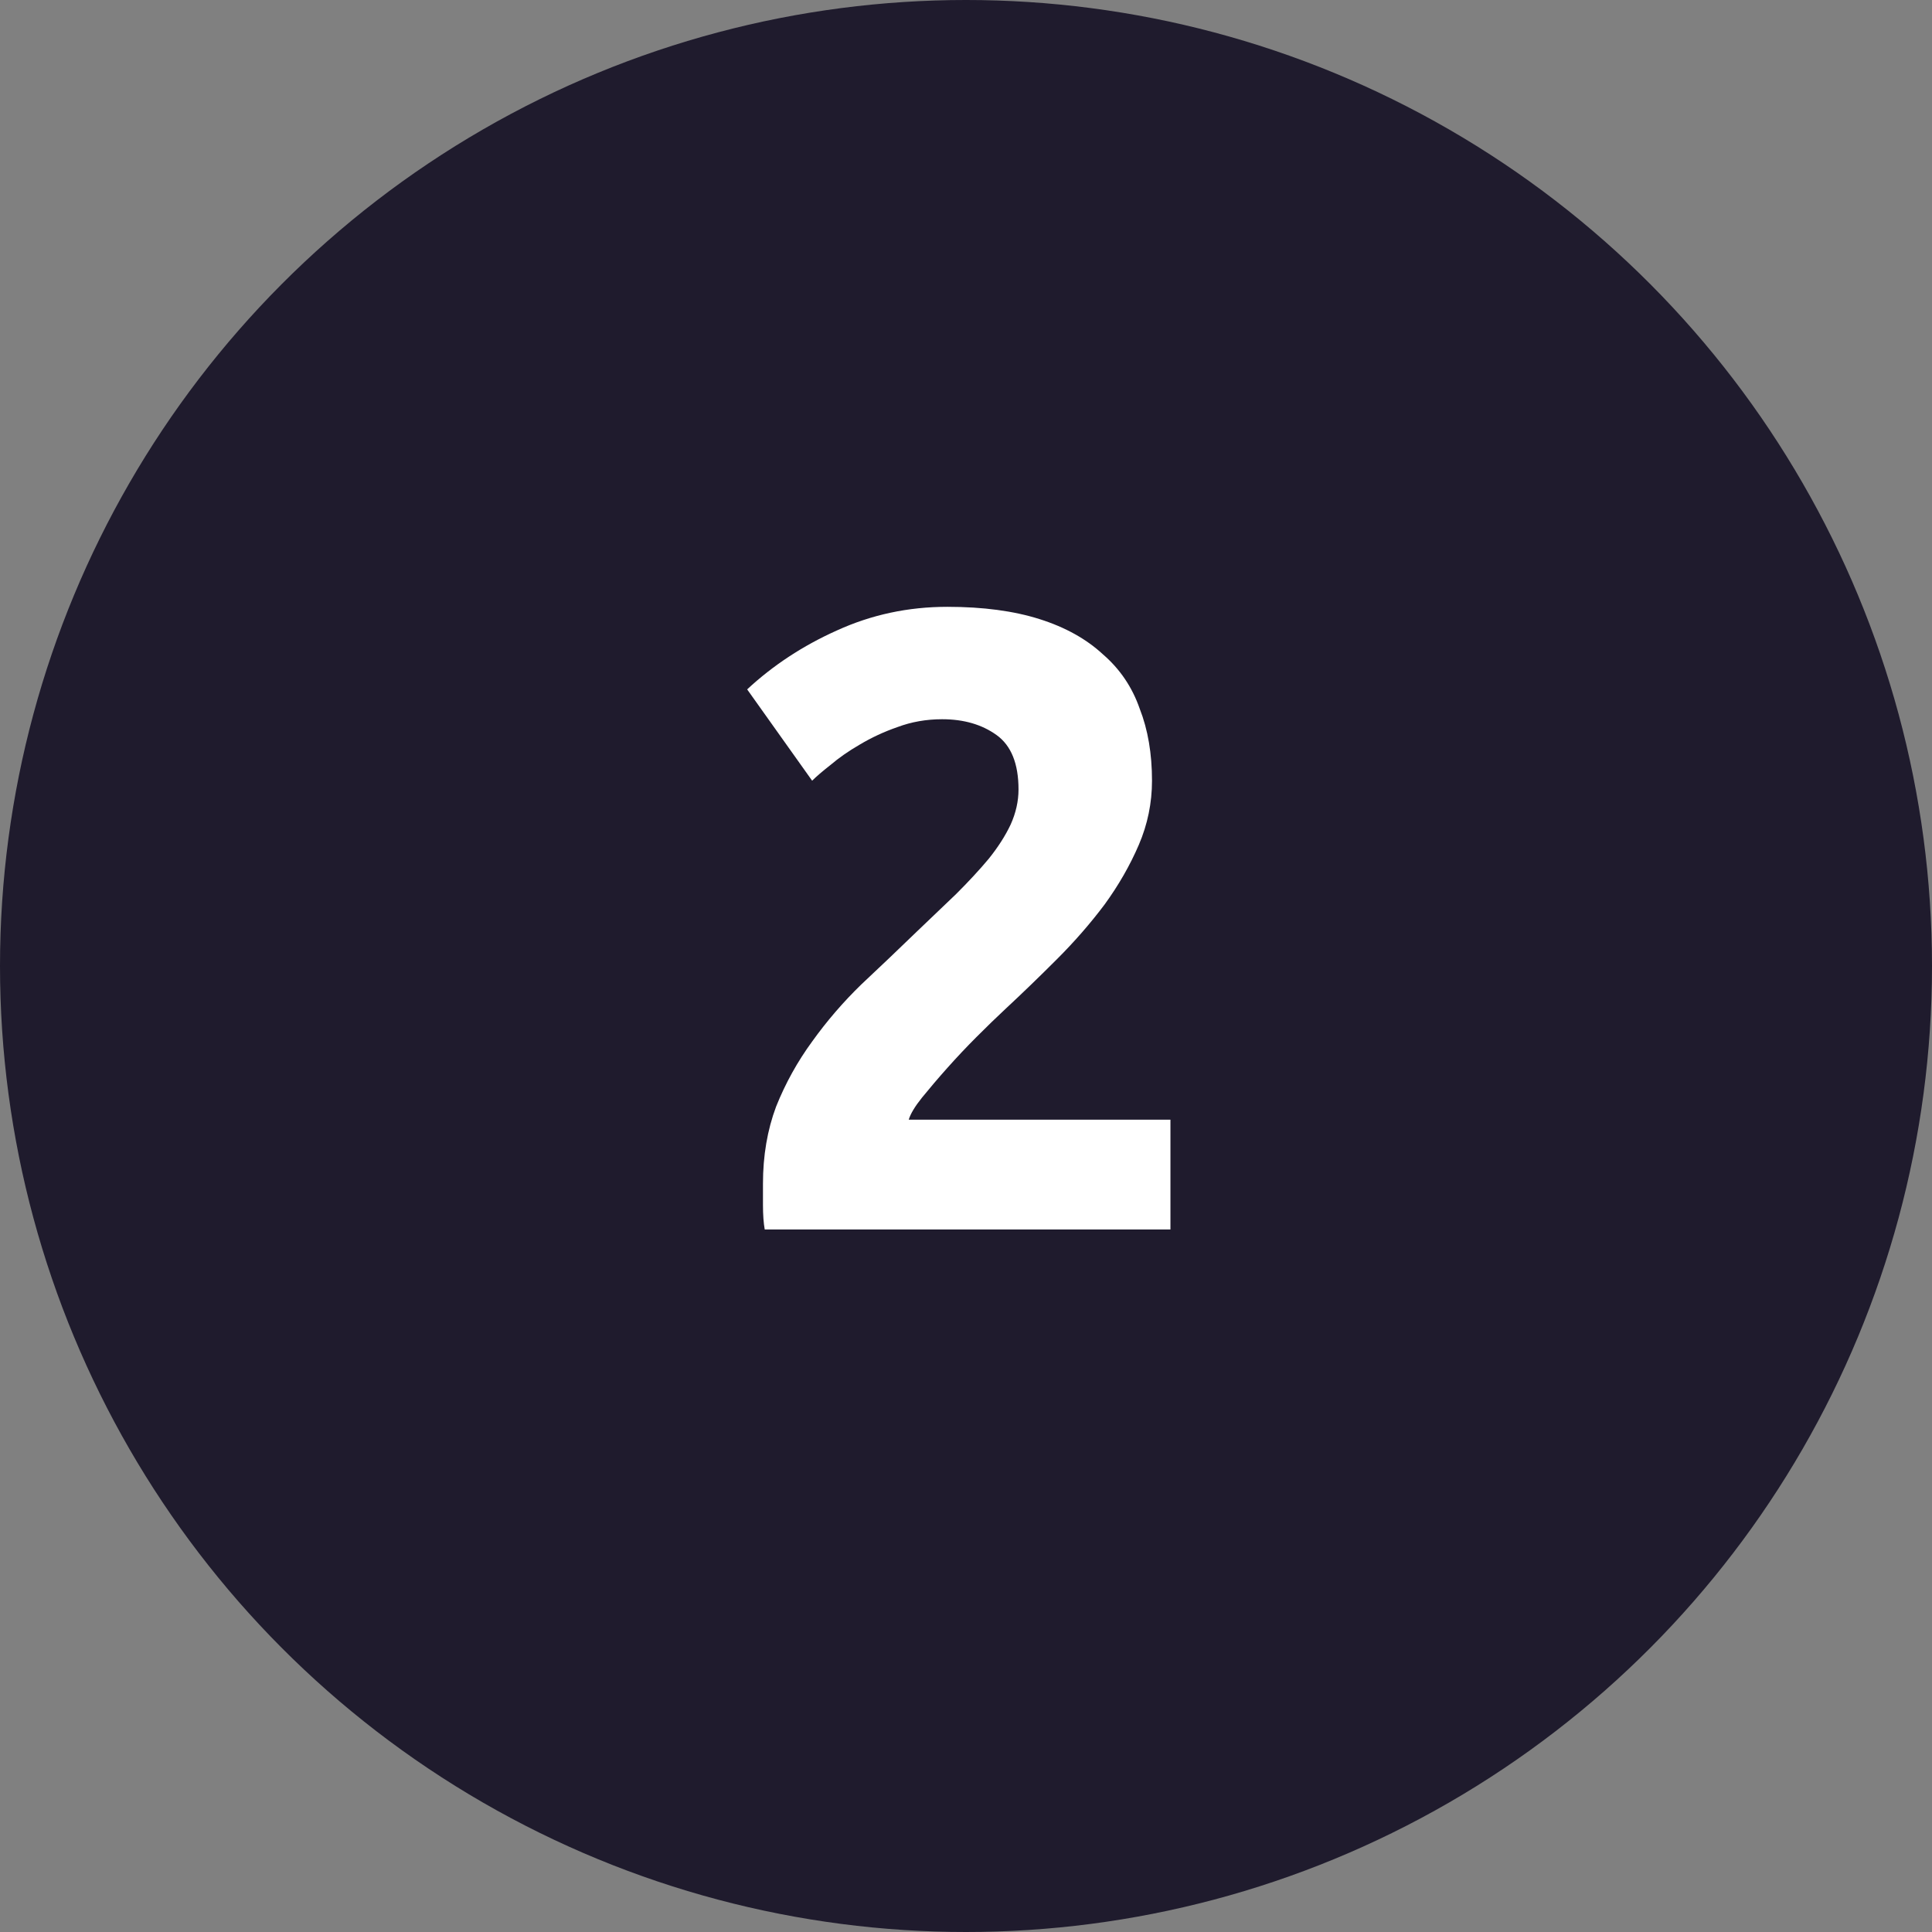
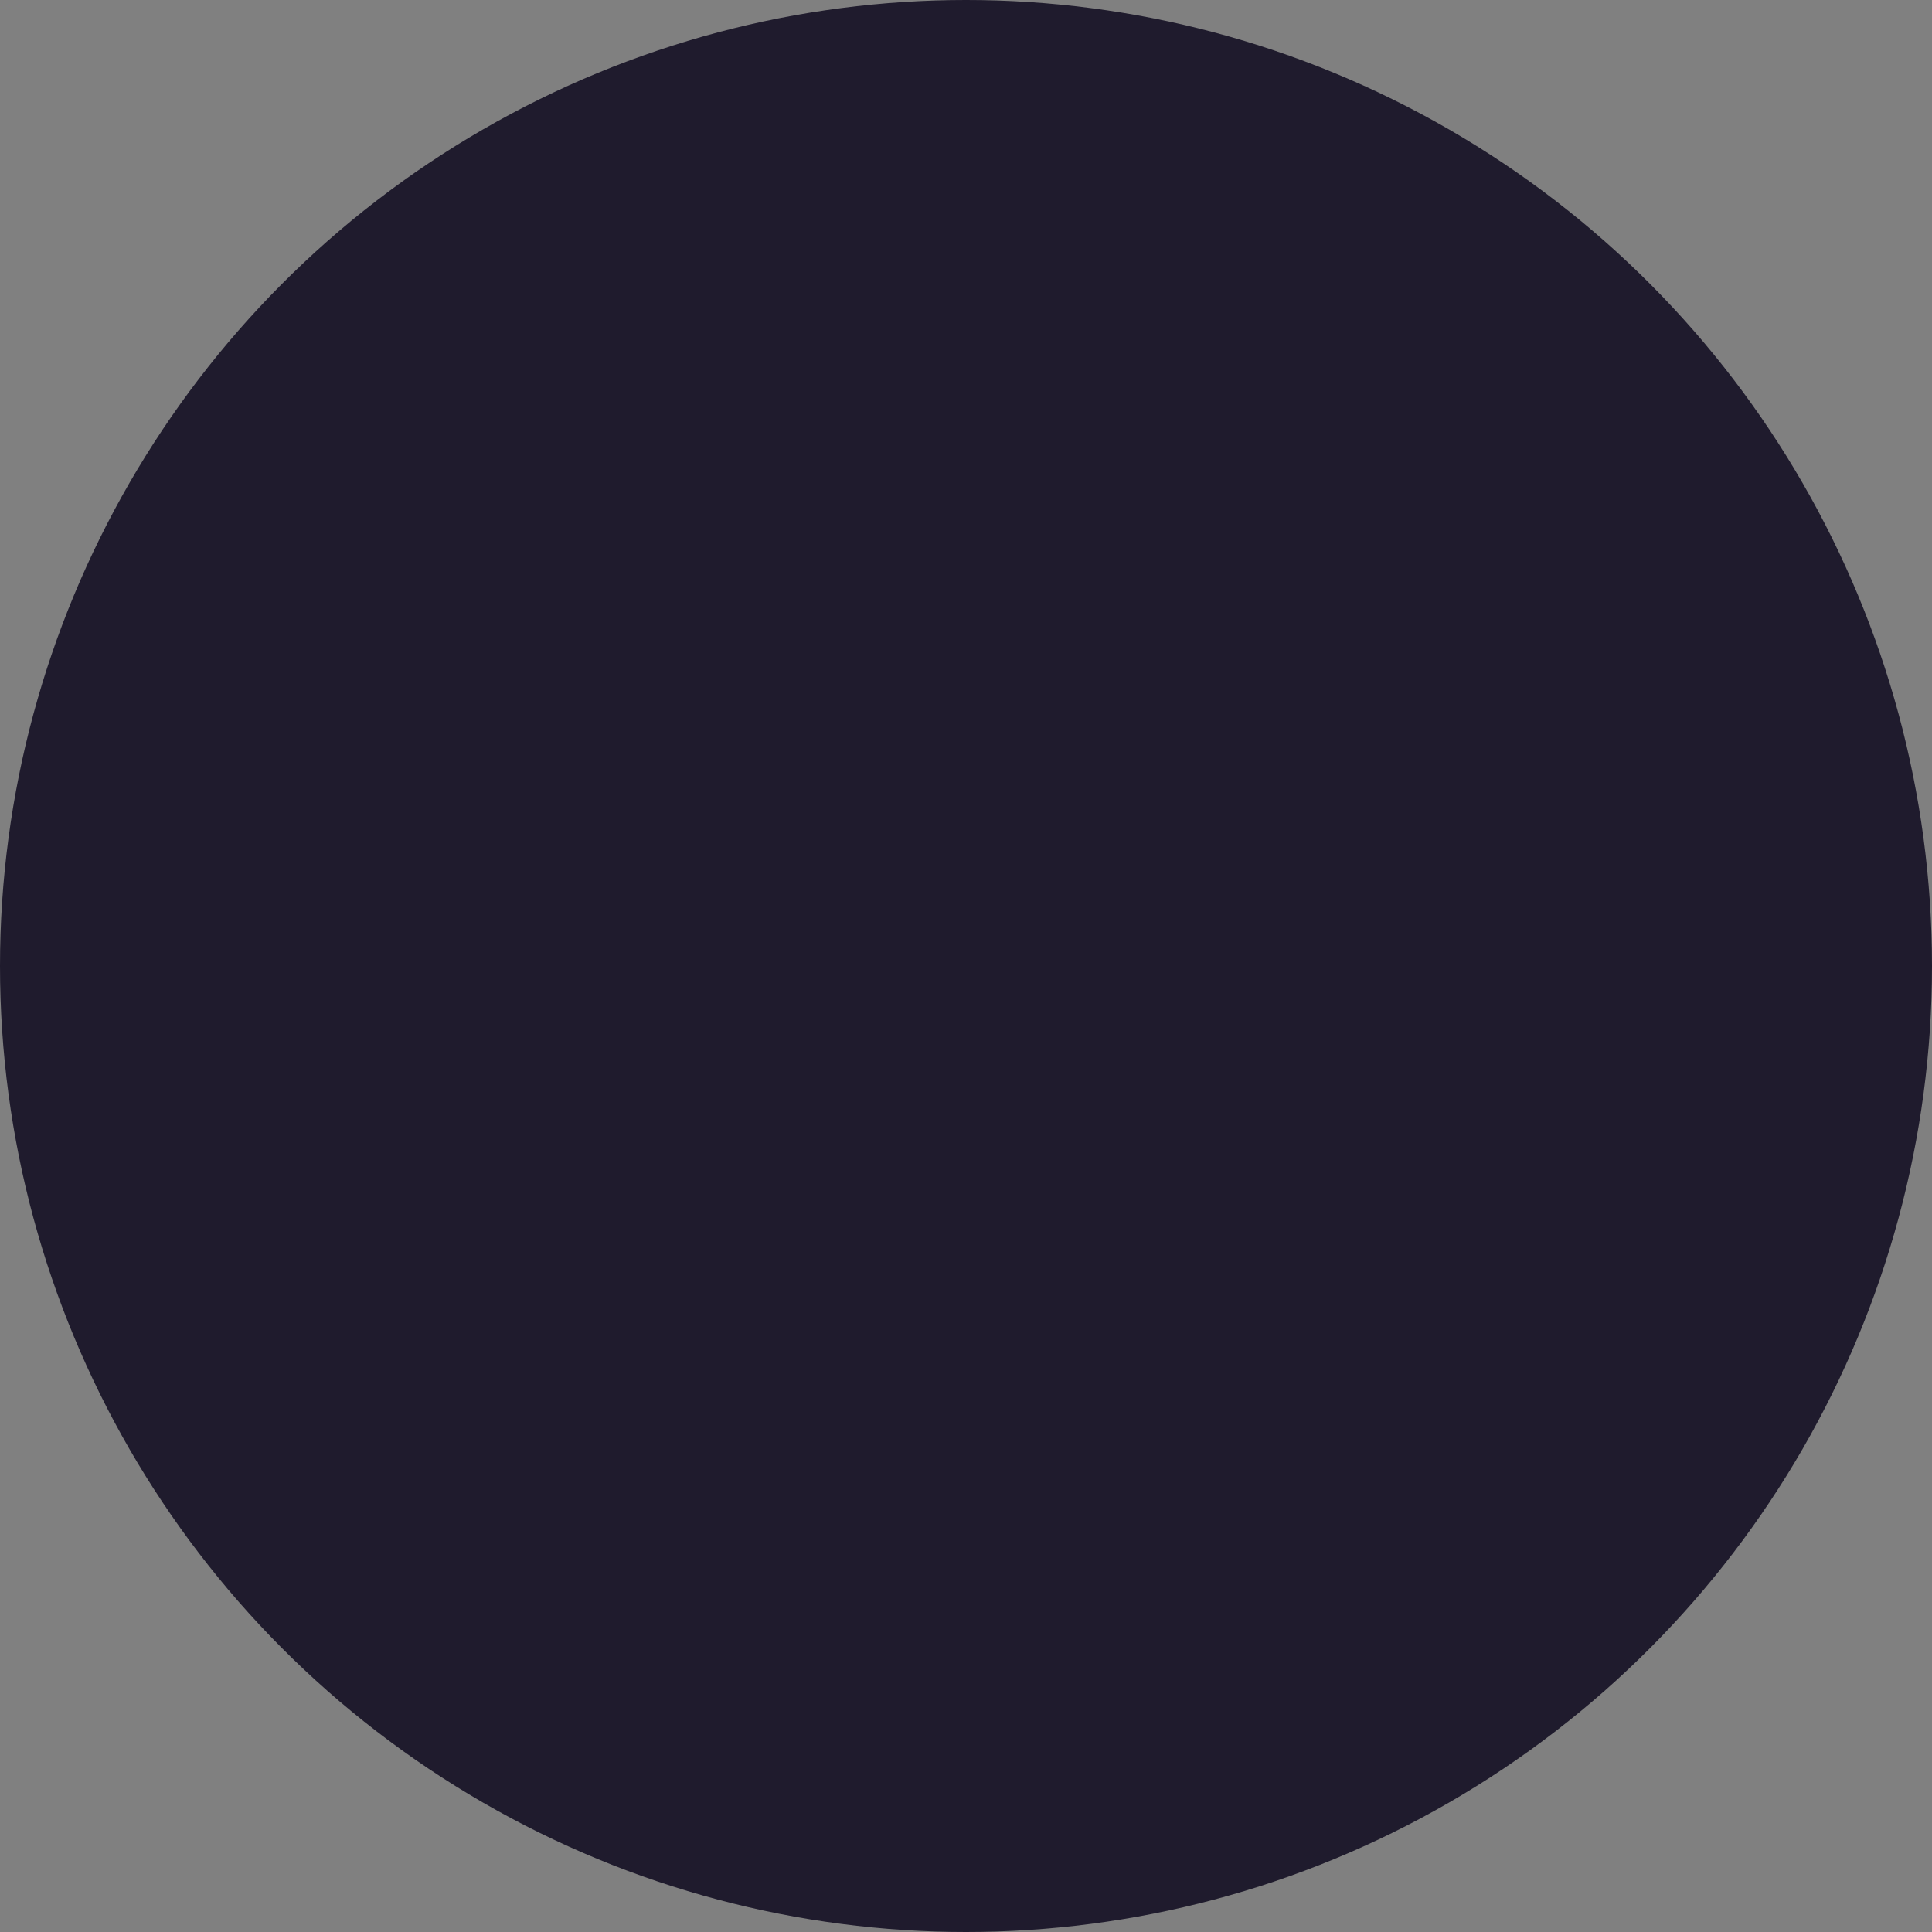
<svg xmlns="http://www.w3.org/2000/svg" width="22" height="22" viewBox="0 0 22 22" fill="none">
  <rect x="0" y="0" width="22" height="22" fill="#808080" stroke="none" />
  <circle cx="11" cy="11" r="11" fill="#1F1B2D" />
-   <path d="M13.118 8.89C13.118 9.143 13.068 9.387 12.968 9.62C12.868 9.853 12.738 10.08 12.578 10.3C12.418 10.513 12.238 10.72 12.038 10.92C11.838 11.12 11.642 11.31 11.448 11.49C11.348 11.583 11.238 11.69 11.118 11.81C11.005 11.923 10.895 12.04 10.788 12.16C10.681 12.28 10.585 12.393 10.498 12.5C10.418 12.6 10.368 12.683 10.348 12.75H13.328V14H8.708C8.695 13.927 8.688 13.833 8.688 13.72C8.688 13.607 8.688 13.527 8.688 13.48C8.688 13.16 8.738 12.867 8.838 12.6C8.945 12.333 9.082 12.087 9.248 11.86C9.415 11.627 9.602 11.41 9.808 11.21C10.021 11.01 10.232 10.81 10.438 10.61C10.598 10.457 10.748 10.313 10.888 10.18C11.028 10.04 11.152 9.907 11.258 9.78C11.365 9.647 11.448 9.517 11.508 9.39C11.568 9.257 11.598 9.123 11.598 8.99C11.598 8.697 11.515 8.49 11.348 8.37C11.181 8.25 10.975 8.19 10.728 8.19C10.548 8.19 10.378 8.22 10.218 8.28C10.065 8.333 9.922 8.4 9.788 8.48C9.662 8.553 9.552 8.63 9.458 8.71C9.365 8.783 9.295 8.843 9.248 8.89L8.508 7.85C8.802 7.577 9.142 7.353 9.528 7.18C9.922 7 10.341 6.91 10.788 6.91C11.195 6.91 11.545 6.957 11.838 7.05C12.132 7.143 12.371 7.277 12.558 7.45C12.752 7.617 12.892 7.823 12.978 8.07C13.072 8.31 13.118 8.583 13.118 8.89Z" fill="white" />
</svg>